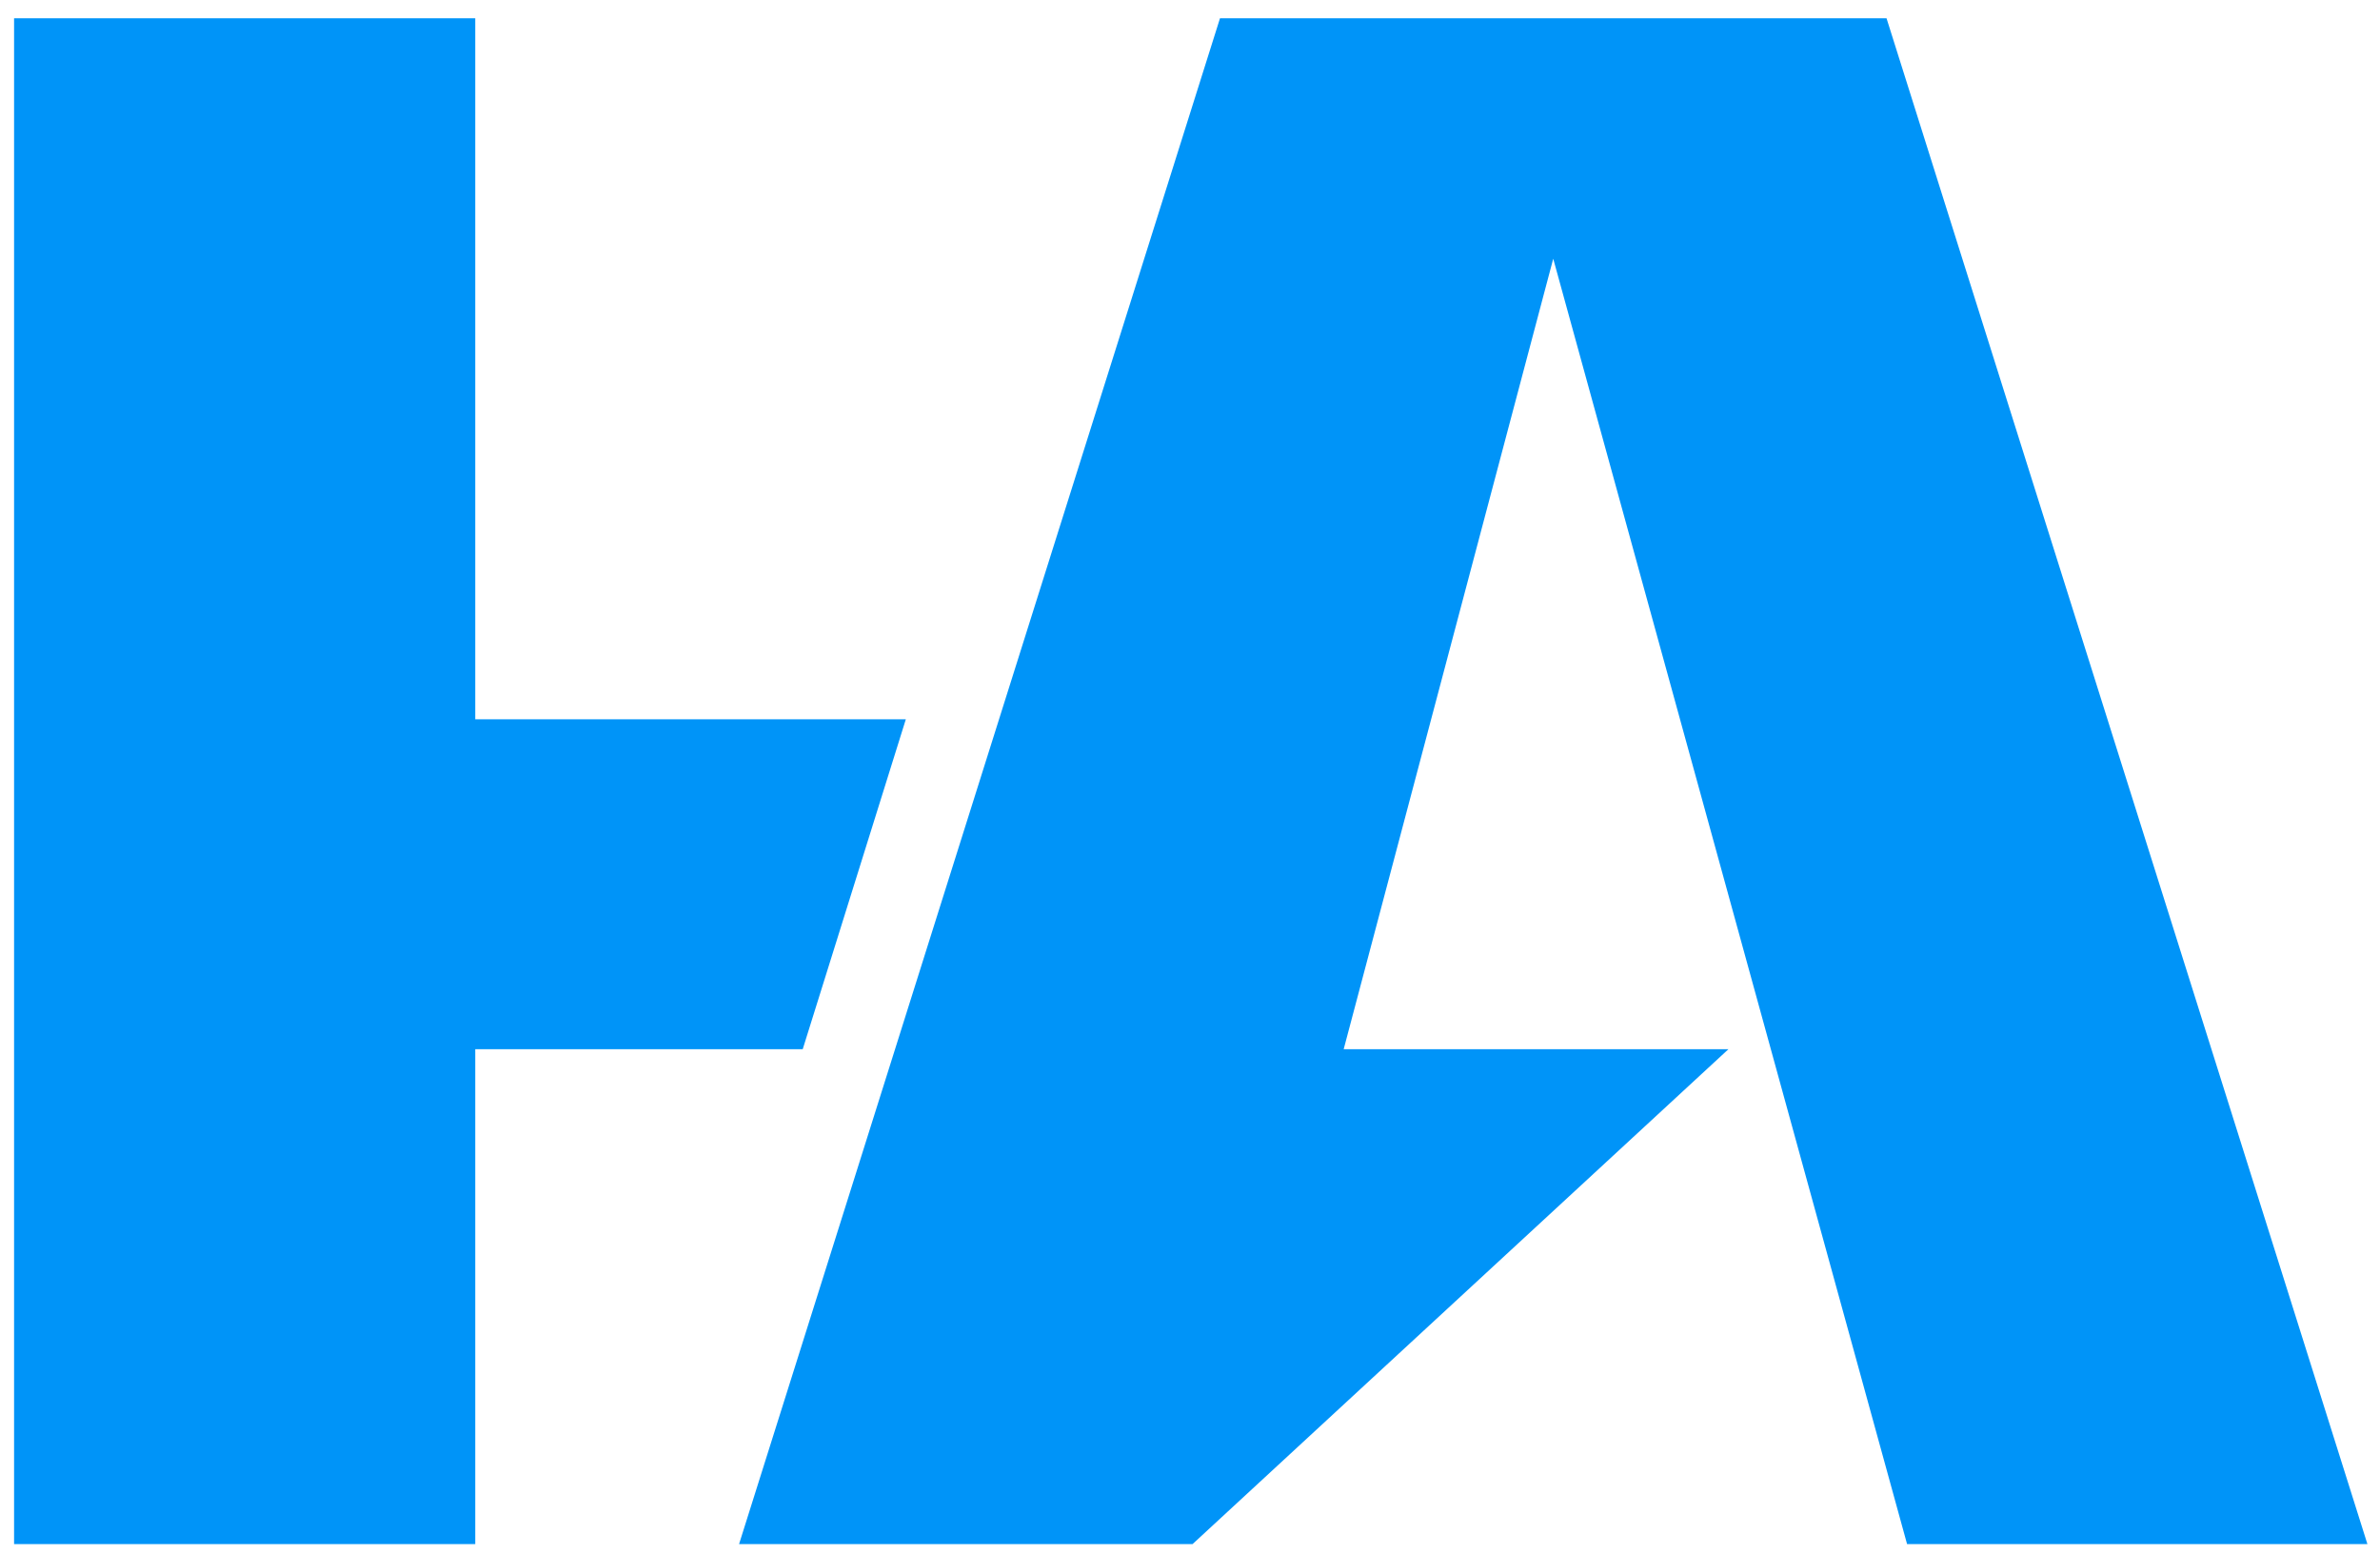
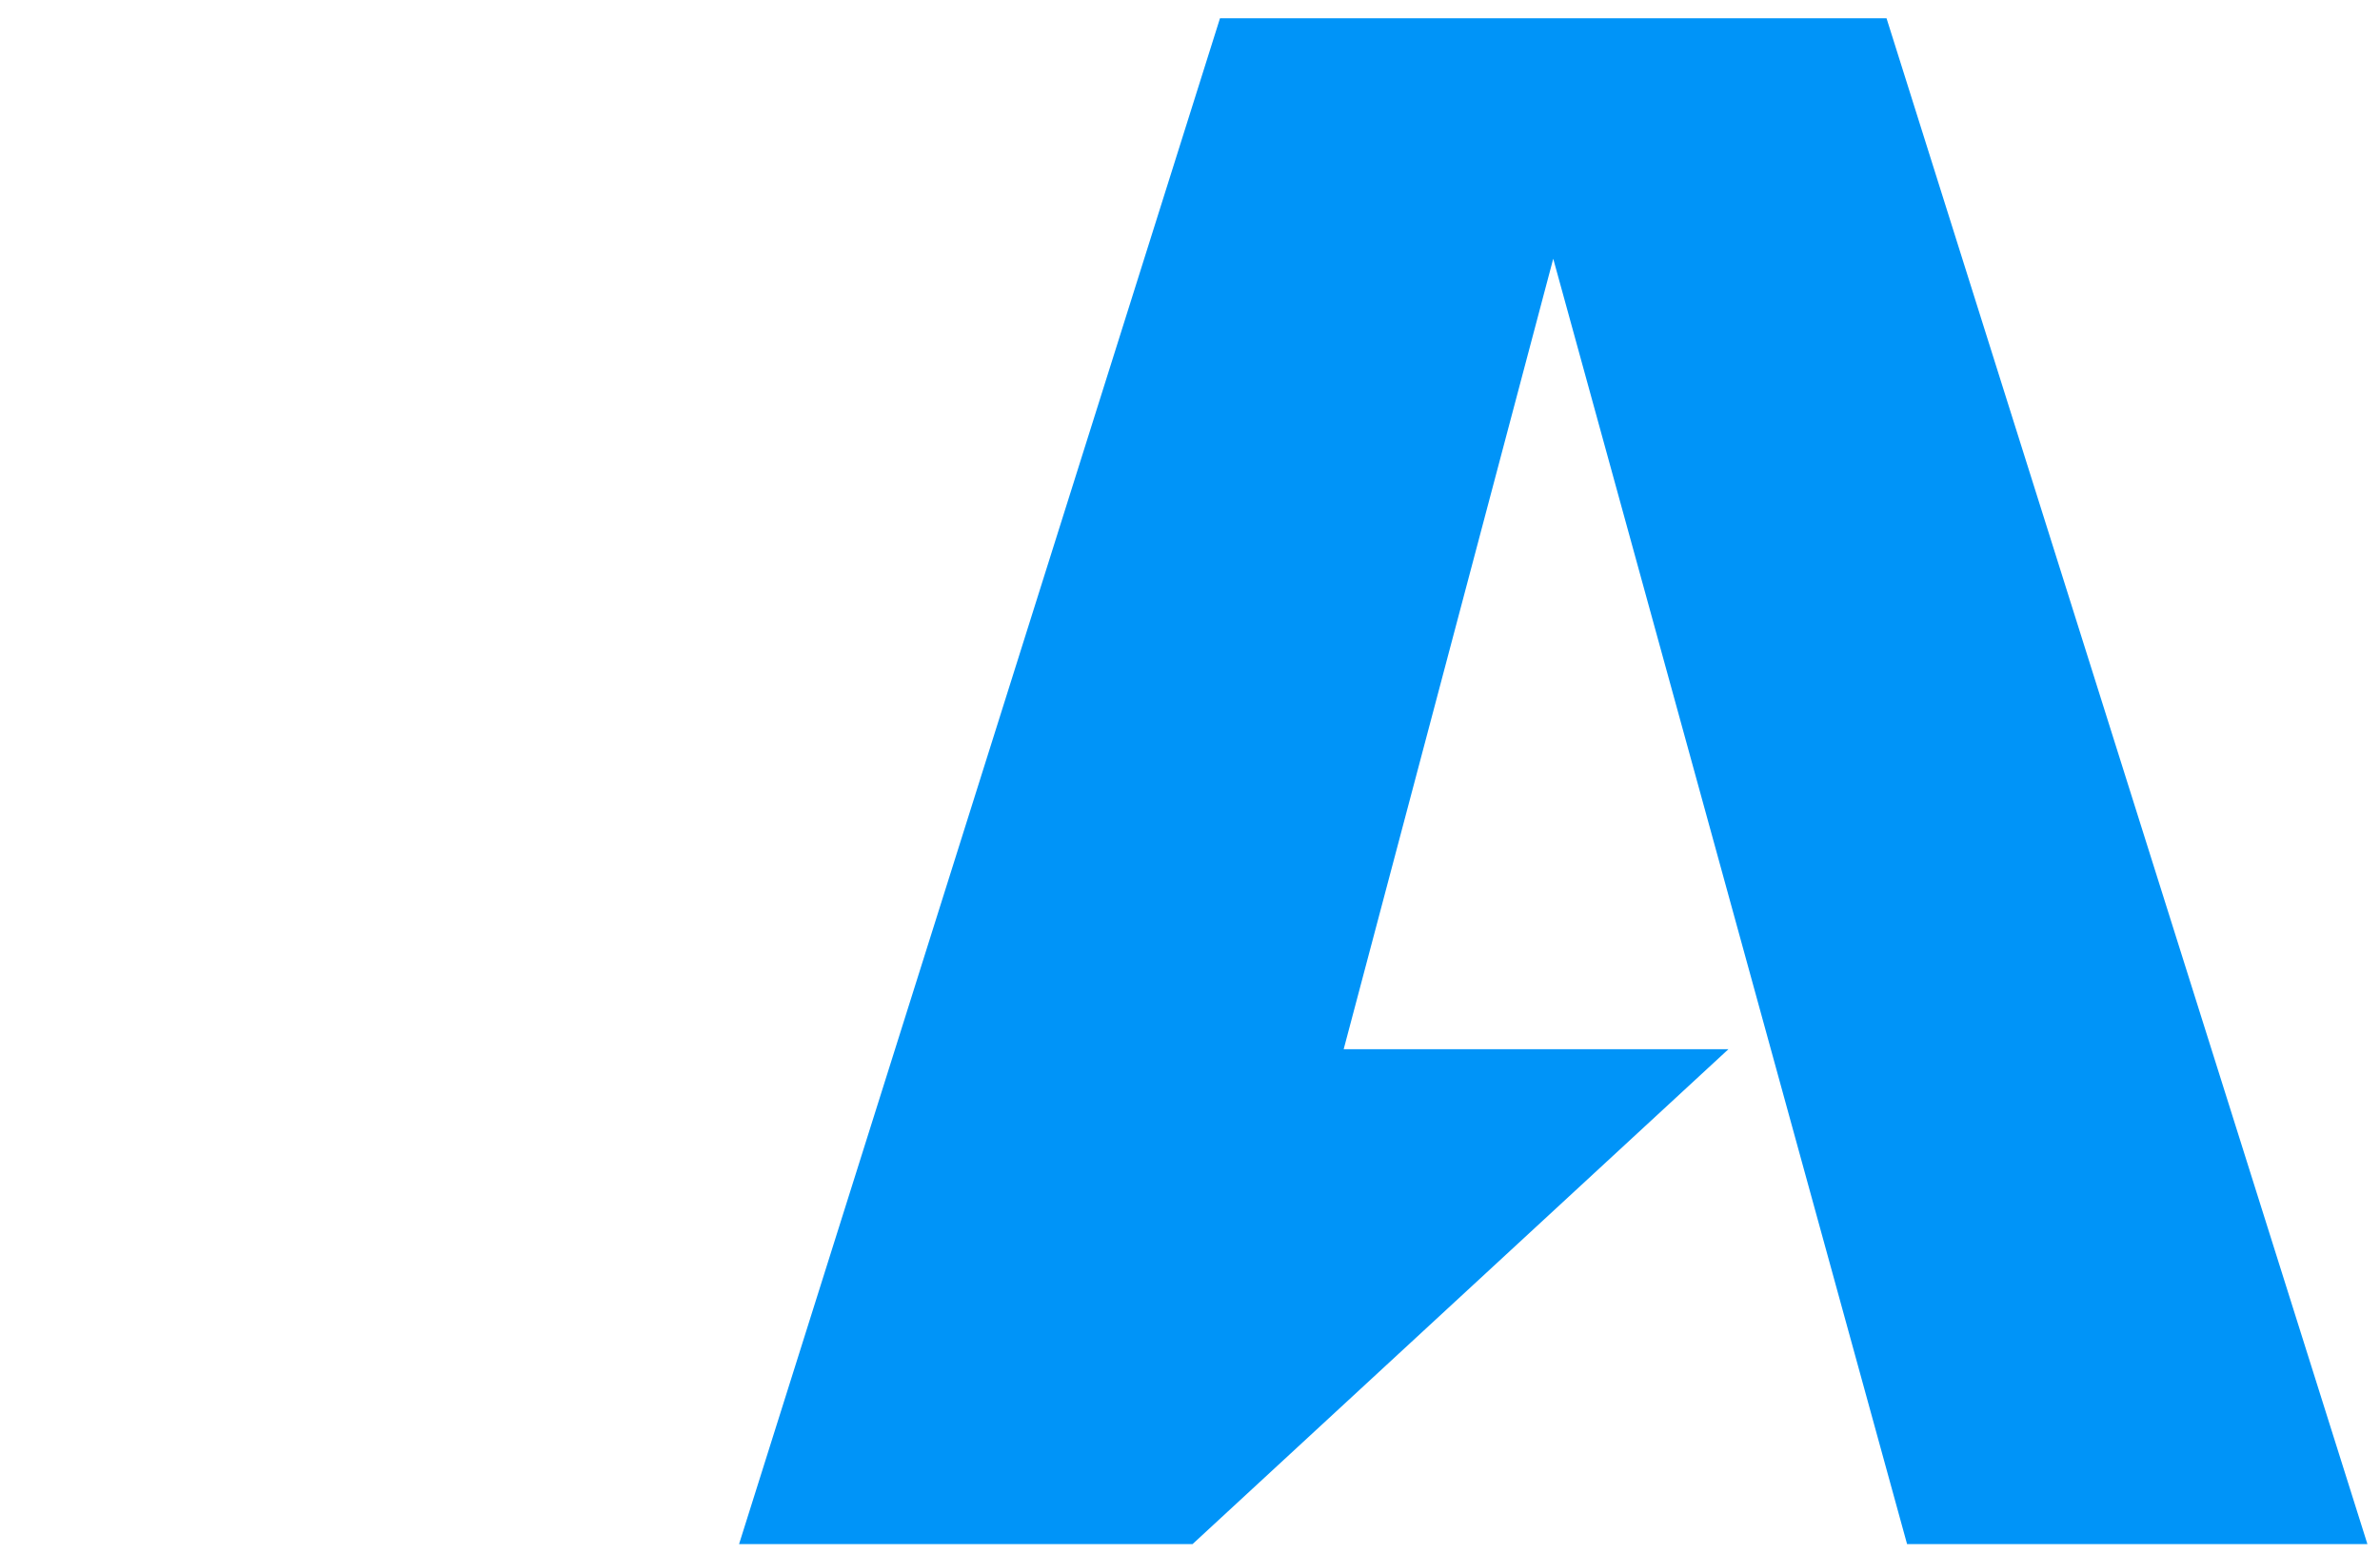
<svg xmlns="http://www.w3.org/2000/svg" width="95" height="62" viewBox="0 0 95 62" fill="none">
  <path d="M47.6 61.622L68.991 41.872H53.634L61.999 10.325L76.123 61.622H94.498L75.303 0.73H48.697L29.5 61.622H47.6Z" fill="#0094F8" />
-   <path d="M18.97 41.872H32.041L36.157 28.705H18.97V0.73H0.562V61.622H18.97V41.872Z" fill="#0094F8" />
</svg>